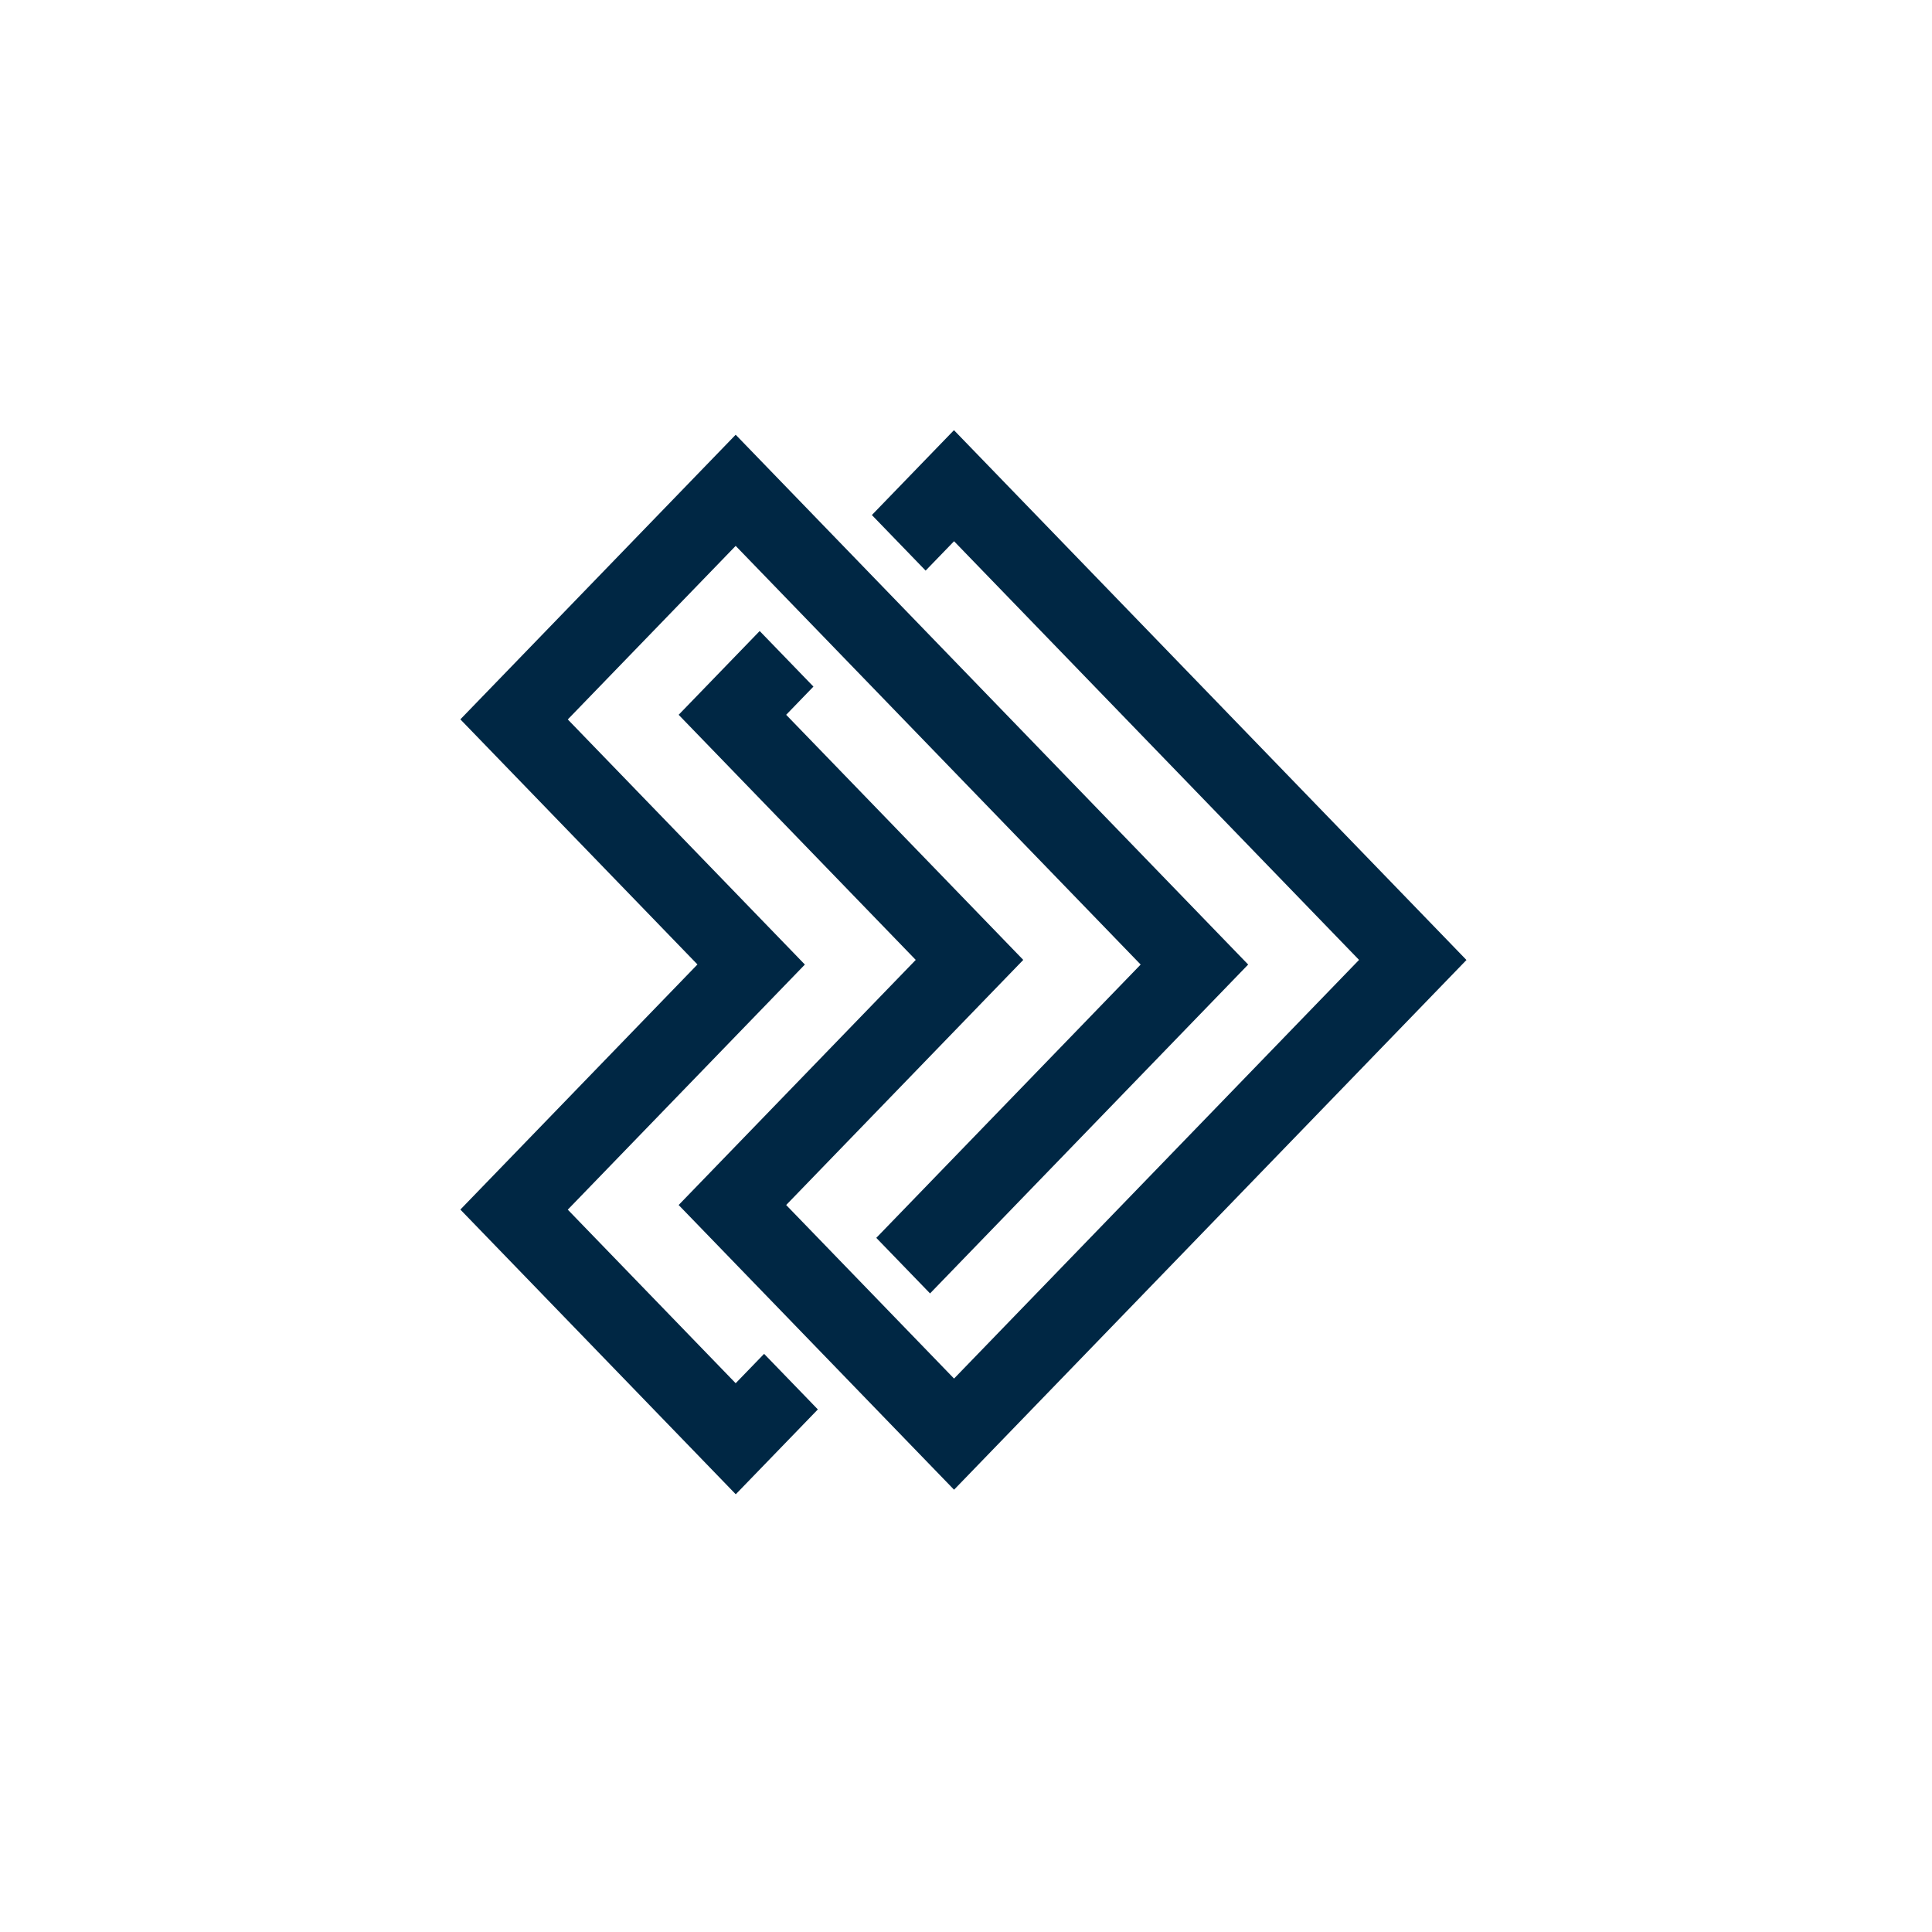
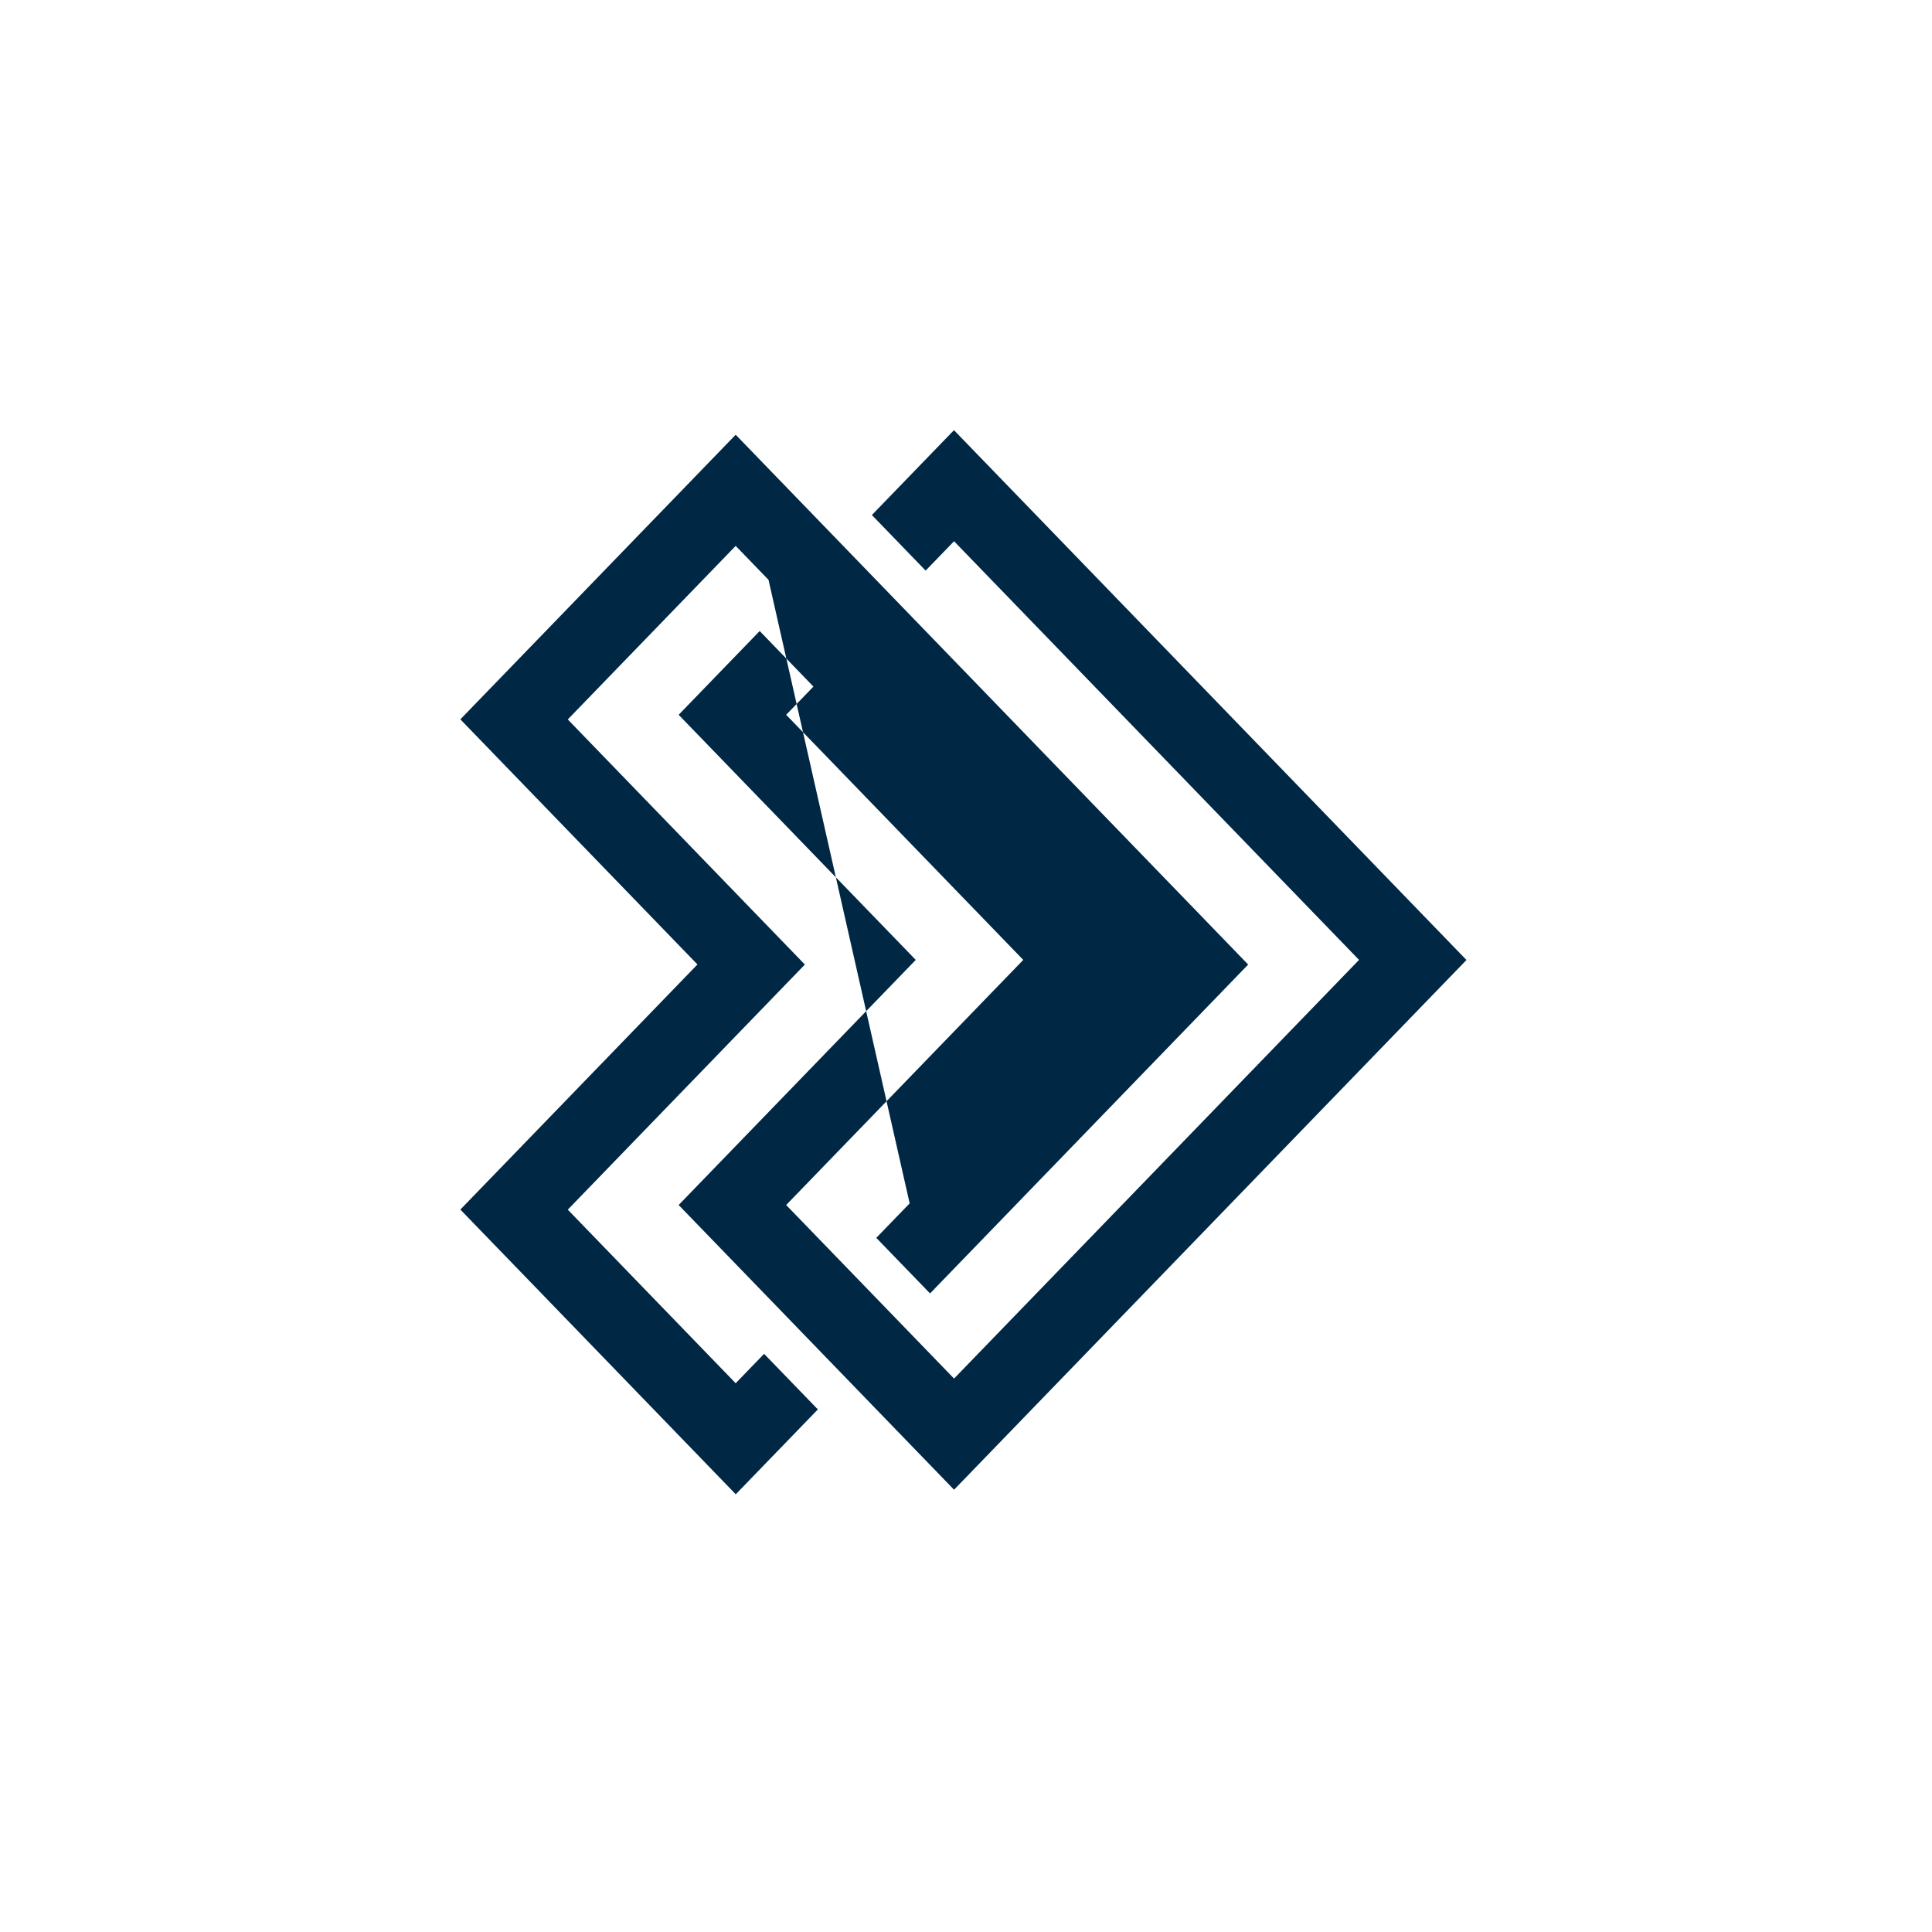
<svg xmlns="http://www.w3.org/2000/svg" width="256" height="256" viewBox="0 0 256 256" fill="none">
-   <path d="M194.314 127.204L126.417 197.395L89.925 159.67L121.341 127.192L89.925 94.714L100.662 83.614L107.785 90.977L104.171 94.714L135.587 127.192L104.171 159.67L126.417 182.668L180.08 127.192L126.417 71.716L122.651 75.609L115.528 68.245L126.405 57L194.314 127.204ZM116.113 164.023L151.143 127.808L97.481 72.332L75.234 95.33L106.65 127.808L75.234 160.286L97.481 183.285L101.247 179.391L108.37 186.755L97.492 198L61 160.274L92.416 127.796L61 95.318L97.481 57.605L165.389 127.808L123.236 171.386L116.113 164.023ZM116.113 164.023L151.143 127.808L97.481 72.332L75.234 95.33L106.65 127.808L75.234 160.286L97.481 183.285L101.247 179.391L108.37 186.755L97.492 198L61 160.274L92.416 127.796L61 95.318L97.481 57.605L165.389 127.808L123.236 171.386L116.113 164.023Z" fill="#002744" />
+   <path d="M194.314 127.204L126.417 197.395L89.925 159.67L121.341 127.192L89.925 94.714L100.662 83.614L107.785 90.977L104.171 94.714L135.587 127.192L104.171 159.67L126.417 182.668L180.08 127.192L126.417 71.716L122.651 75.609L115.528 68.245L126.405 57L194.314 127.204ZM116.113 164.023L151.143 127.808L97.481 72.332L75.234 95.33L106.65 127.808L75.234 160.286L97.481 183.285L101.247 179.391L108.37 186.755L97.492 198L61 160.274L92.416 127.796L61 95.318L97.481 57.605L165.389 127.808L123.236 171.386L116.113 164.023ZM116.113 164.023L151.143 127.808L97.481 72.332L75.234 95.33L106.65 127.808L75.234 160.286L97.481 183.285L101.247 179.391L108.37 186.755L97.492 198L61 160.274L92.416 127.796L61 95.318L97.481 57.605L123.236 171.386L116.113 164.023Z" fill="#002744" />
</svg>